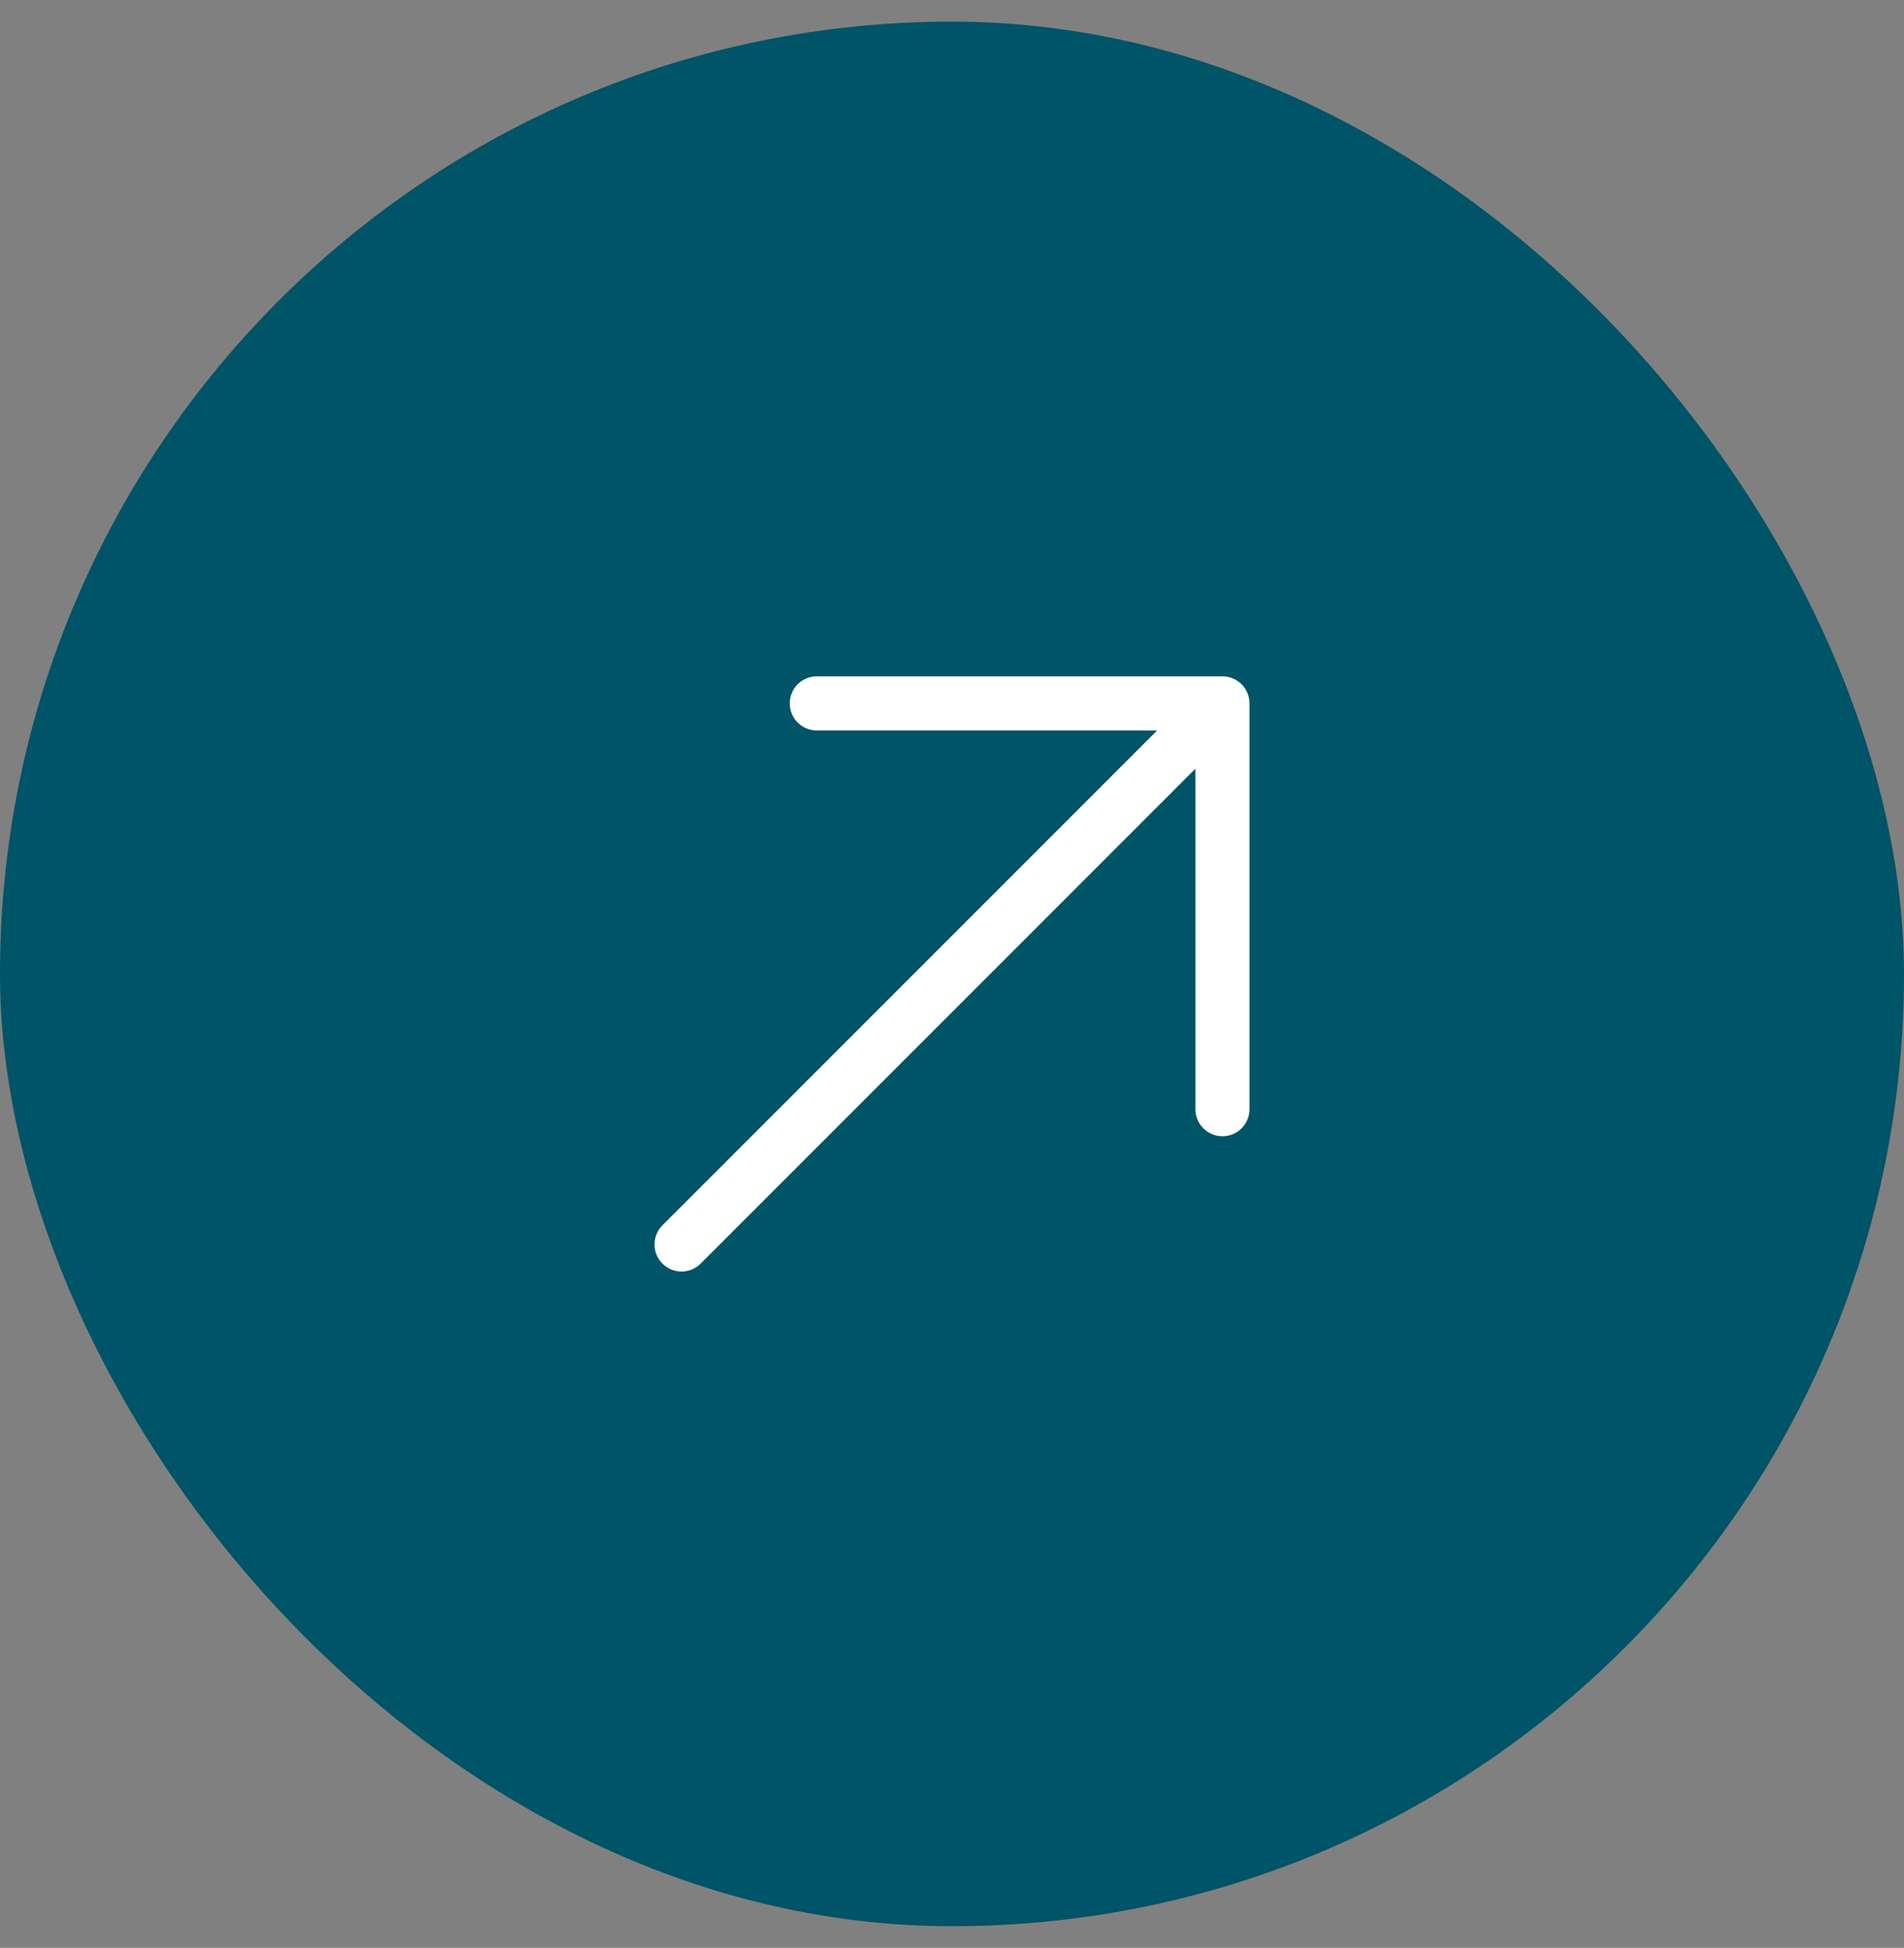
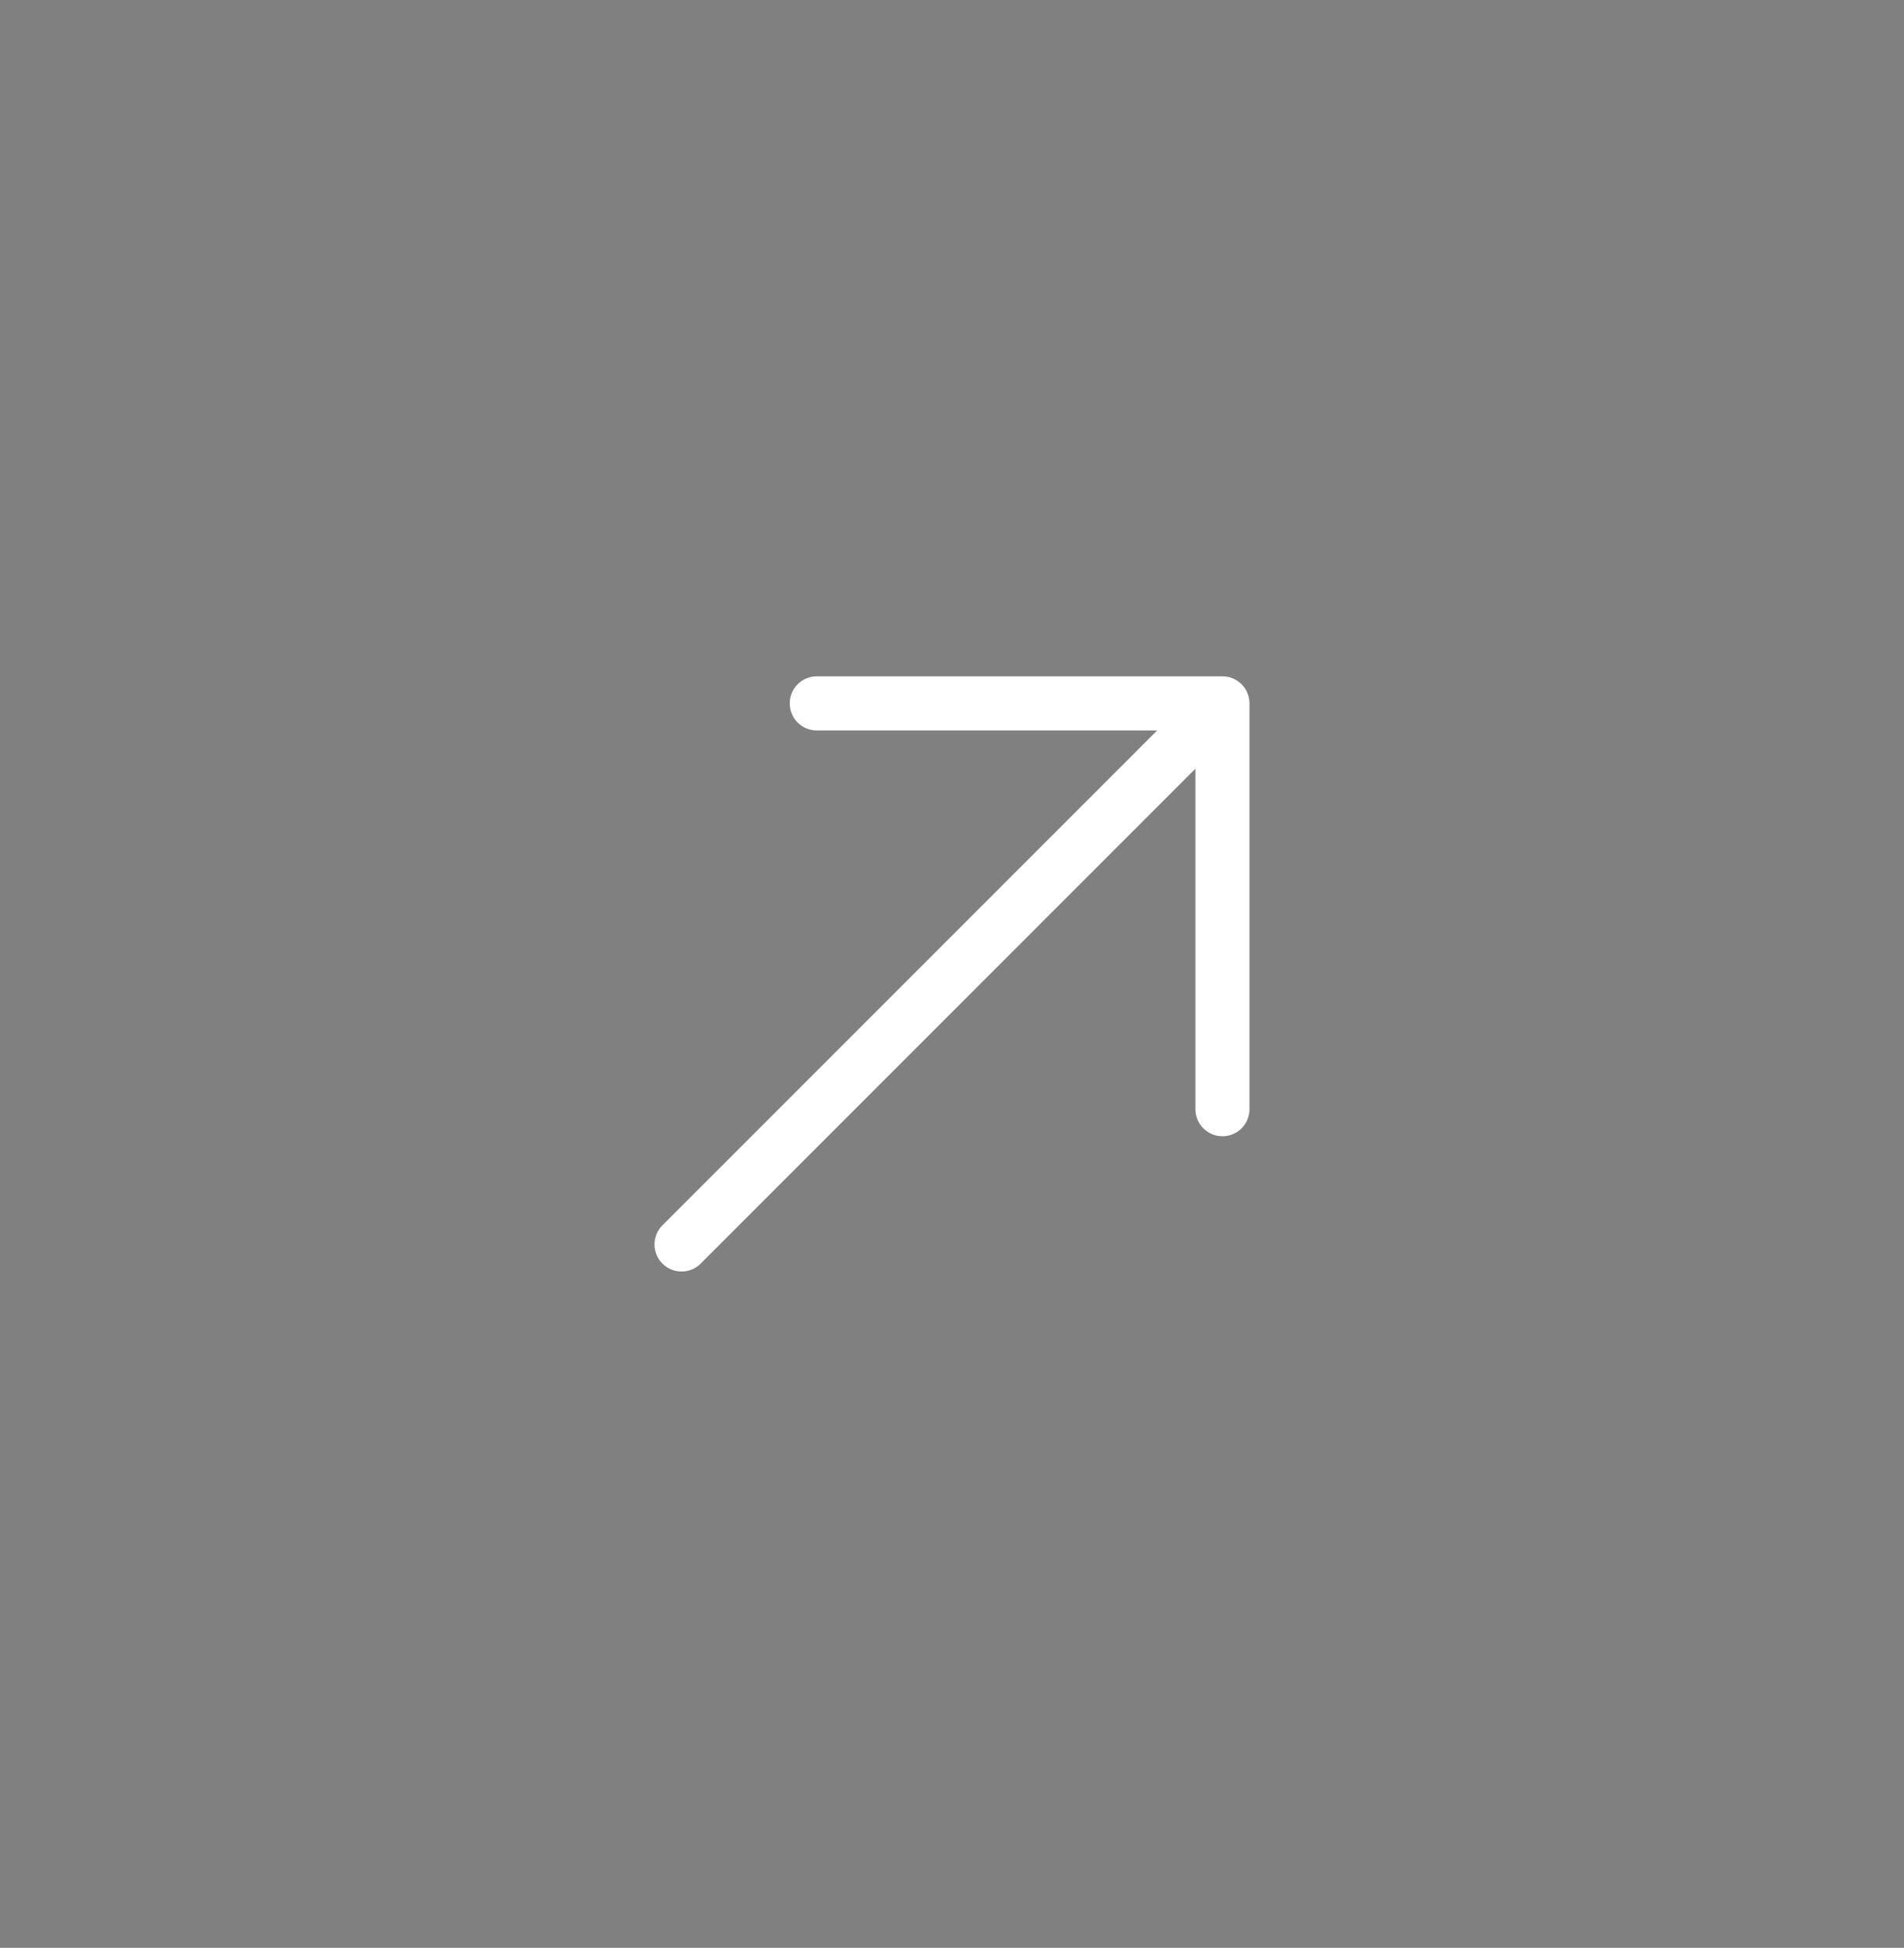
<svg xmlns="http://www.w3.org/2000/svg" width="44" height="45" viewBox="0 0 44 45" fill="none">
  <rect x="0" y="0" width="44" height="45" fill="#808080" stroke="none" />
-   <rect y="0.5" width="44" height="44" rx="22" fill="#005467" />
  <path fill-rule="evenodd" clip-rule="evenodd" d="M18.875 15.625L28.25 15.625C28.416 15.625 28.575 15.691 28.692 15.808C28.809 15.925 28.875 16.084 28.875 16.25V25.625C28.875 25.97 28.595 26.25 28.25 26.25C27.905 26.25 27.625 25.97 27.625 25.625V17.759L16.192 29.192C15.948 29.436 15.552 29.436 15.308 29.192C15.064 28.948 15.064 28.552 15.308 28.308L26.741 16.875L18.875 16.875C18.53 16.875 18.25 16.595 18.25 16.25C18.25 15.905 18.53 15.625 18.875 15.625Z" fill="white" />
</svg>